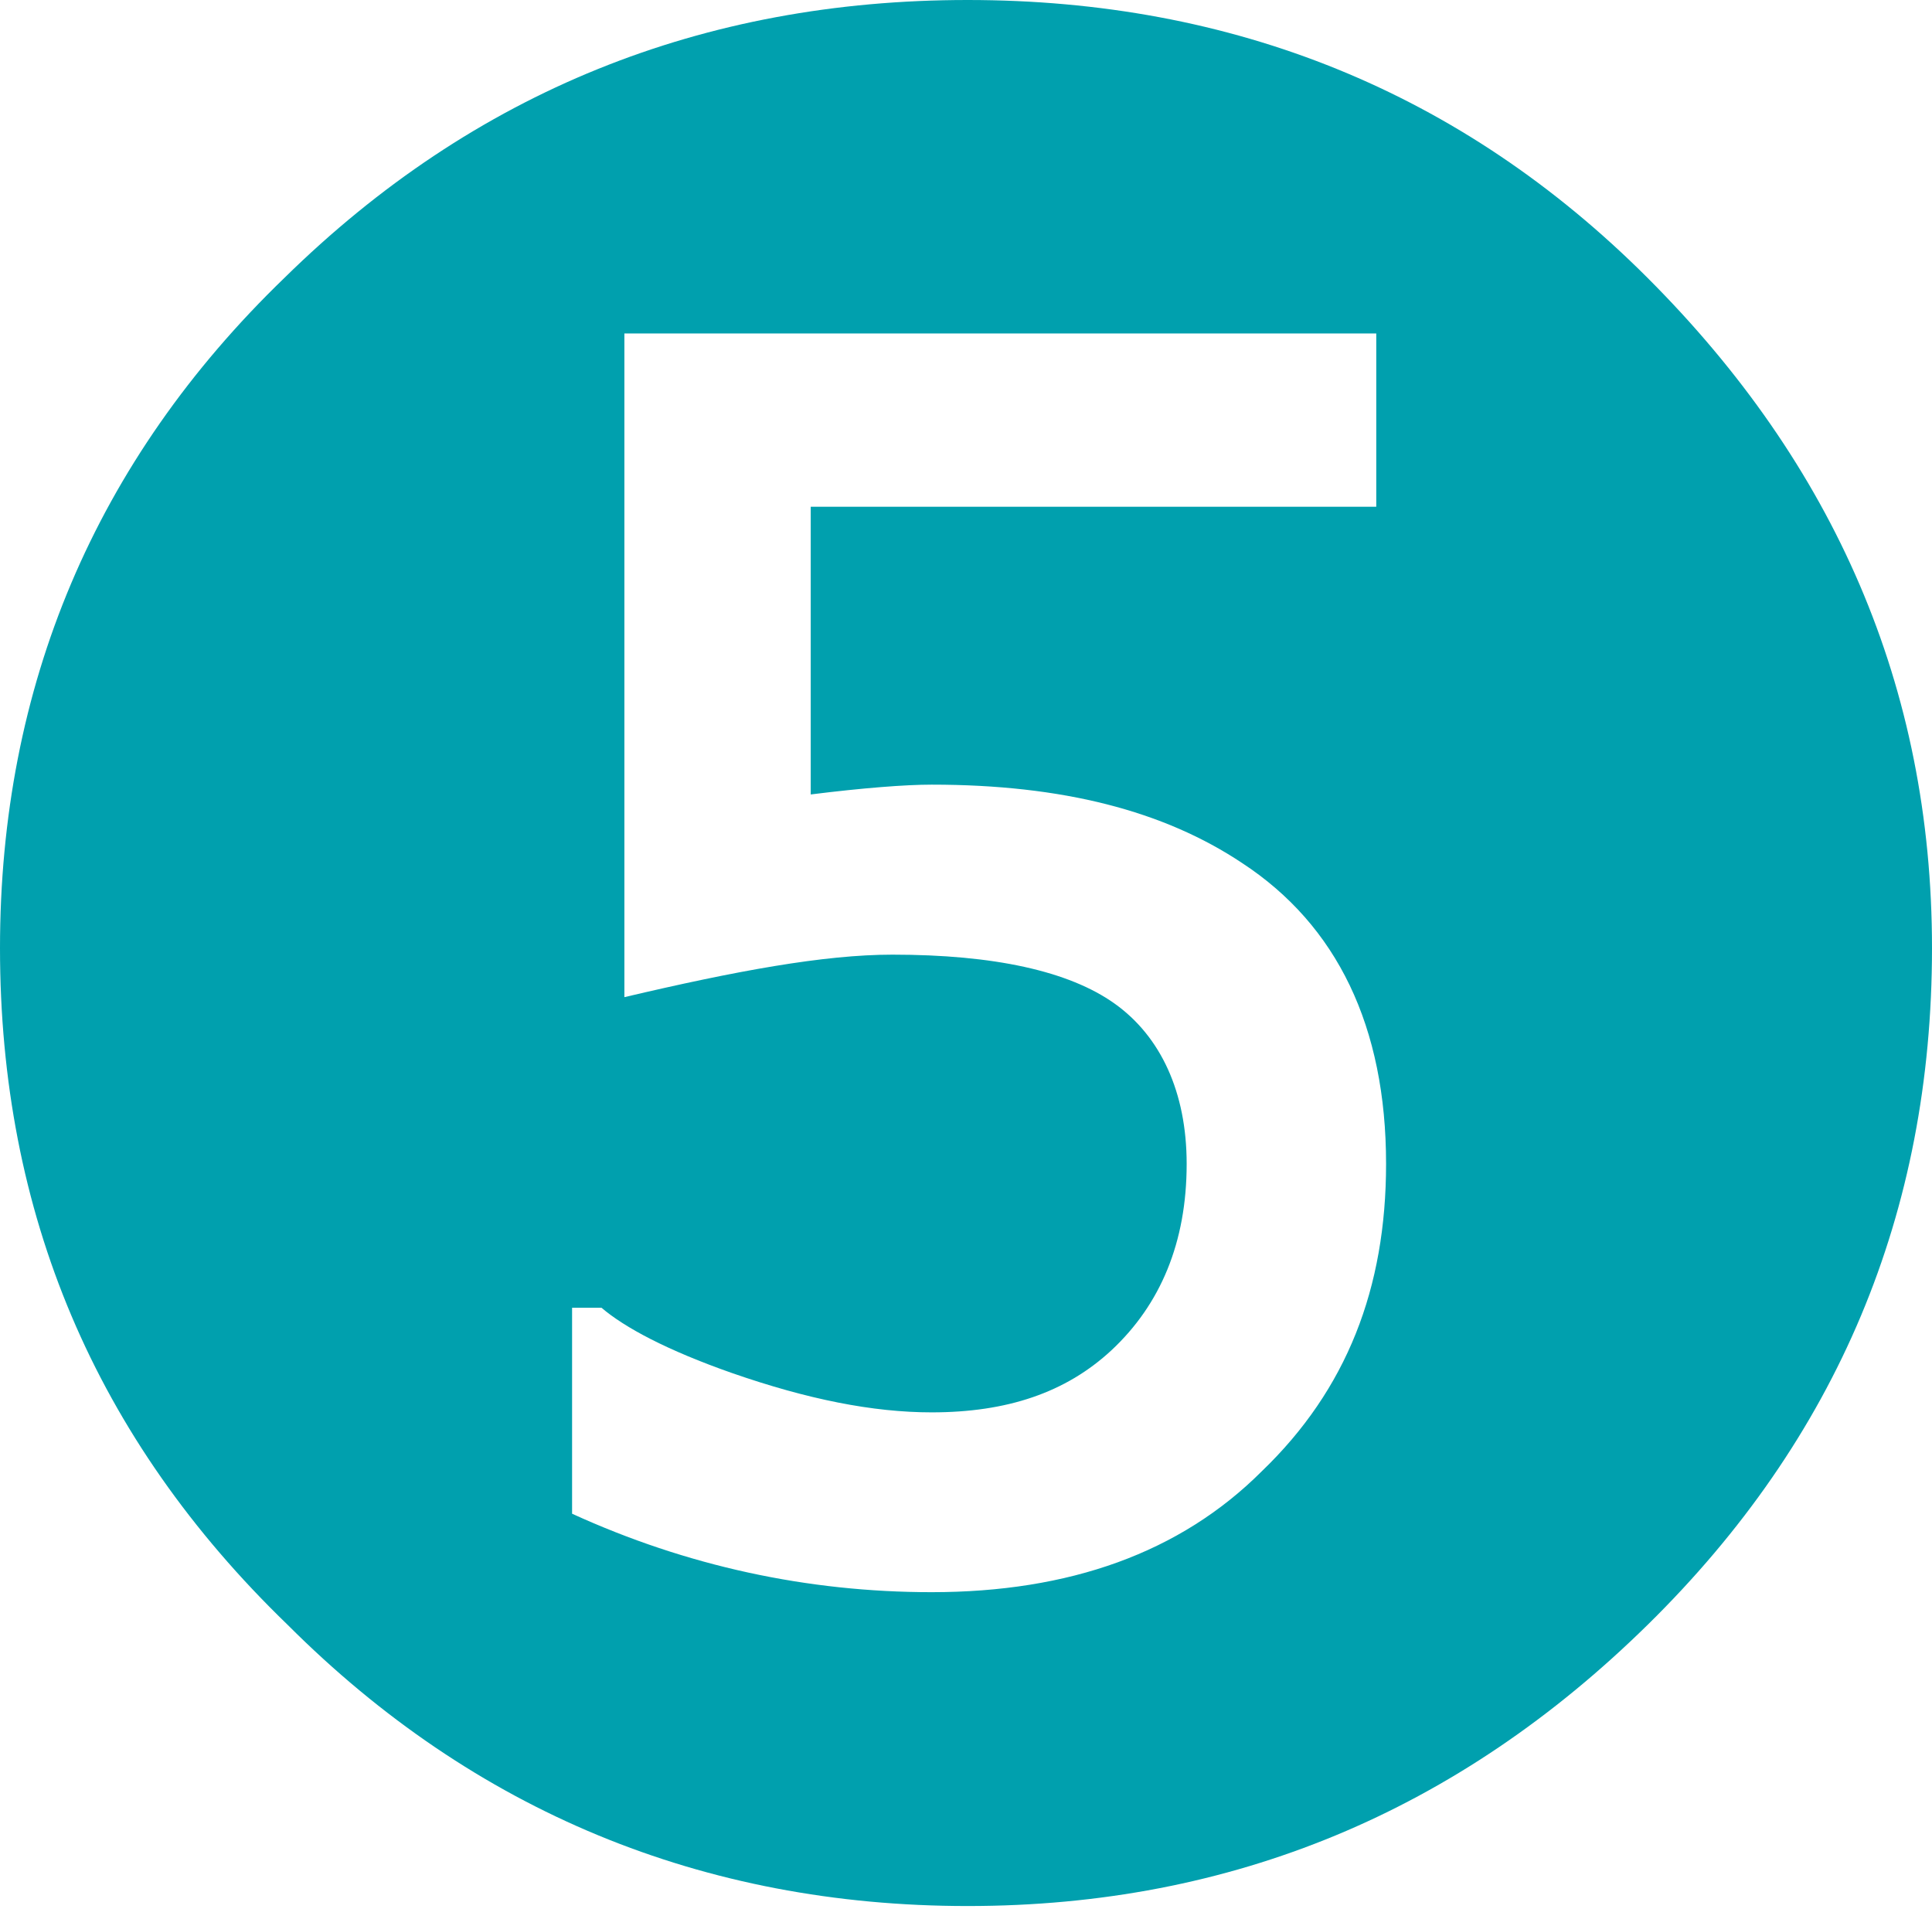
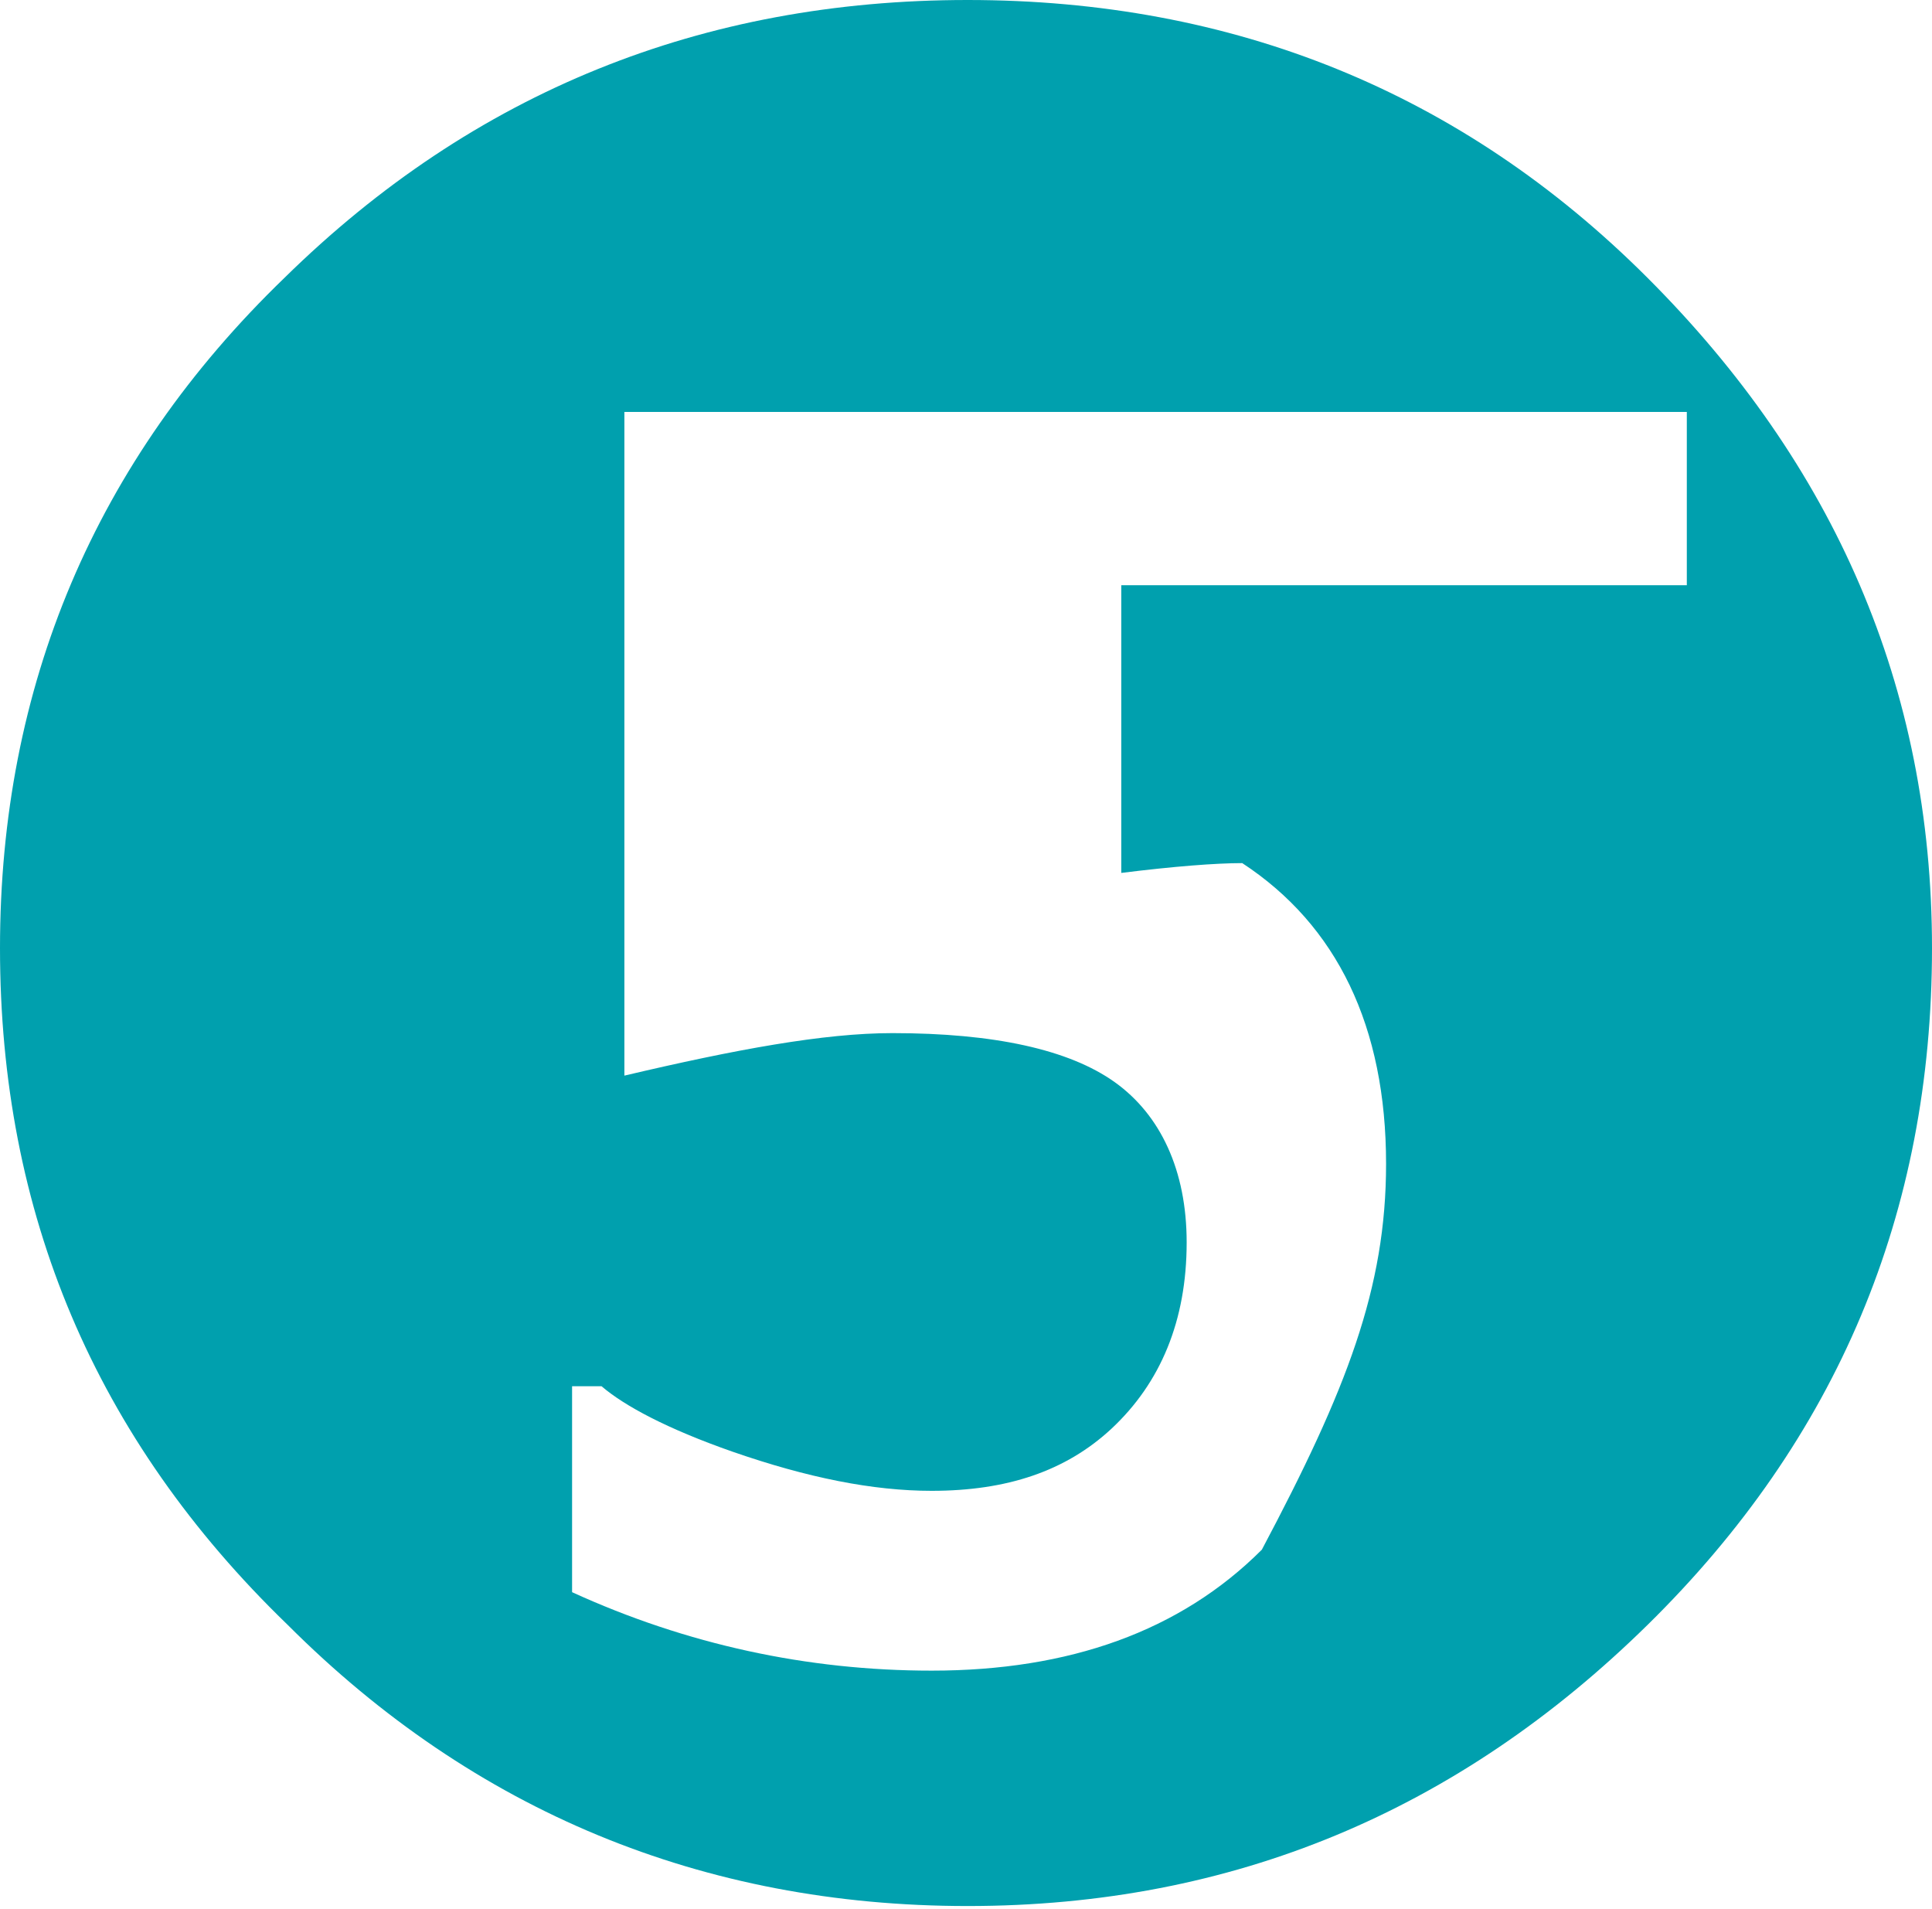
<svg xmlns="http://www.w3.org/2000/svg" version="1.1" id="レイヤー_1" x="0px" y="0px" viewBox="0 0 59.1 58.4" style="enable-background:new 0 0 59.1 58.4;" xml:space="preserve">
  <style type="text/css">
	.st0{fill:#00A0AE;}
</style>
  <g>
-     <path class="st0" d="M59.1,29c0,8.1-2.9,15-8.7,20.7c-5.8,5.7-12.7,8.6-20.8,8.6s-15.1-2.9-20.8-8.6C2.9,44,0,37.1,0,29   C0,21,2.9,14.1,8.7,8.5C14.5,2.8,21.5,0,29.6,0c8.1,0,15.1,2.8,20.8,8.5S59.1,21,59.1,29z M42.4,35.6c0-4.2-1.5-7.3-4.4-9.2   c-2.4-1.6-5.5-2.4-9.5-2.4c-0.8,0-2.1,0.1-3.7,0.3v-8.8h17.3v-5.3H19.1v20.3c3.4-0.8,6.1-1.3,8.2-1.3c3.1,0,5.4,0.5,6.8,1.5   c1.4,1,2.2,2.7,2.2,4.9c0,2.4-0.8,4.3-2.3,5.7c-1.4,1.3-3.2,1.9-5.5,1.9c-1.8,0-3.8-0.4-6.1-1.2c-2-0.7-3.3-1.4-4-2h-0.9v6.3   c3.5,1.6,7.2,2.4,11,2.4c4.2,0,7.6-1.2,10.1-3.7C41.2,42.5,42.4,39.4,42.4,35.6z" />
+     <path class="st0" d="M59.1,29c0,8.1-2.9,15-8.7,20.7c-5.8,5.7-12.7,8.6-20.8,8.6s-15.1-2.9-20.8-8.6C2.9,44,0,37.1,0,29   C0,21,2.9,14.1,8.7,8.5C14.5,2.8,21.5,0,29.6,0c8.1,0,15.1,2.8,20.8,8.5S59.1,21,59.1,29z M42.4,35.6c0-4.2-1.5-7.3-4.4-9.2   c-0.8,0-2.1,0.1-3.7,0.3v-8.8h17.3v-5.3H19.1v20.3c3.4-0.8,6.1-1.3,8.2-1.3c3.1,0,5.4,0.5,6.8,1.5   c1.4,1,2.2,2.7,2.2,4.9c0,2.4-0.8,4.3-2.3,5.7c-1.4,1.3-3.2,1.9-5.5,1.9c-1.8,0-3.8-0.4-6.1-1.2c-2-0.7-3.3-1.4-4-2h-0.9v6.3   c3.5,1.6,7.2,2.4,11,2.4c4.2,0,7.6-1.2,10.1-3.7C41.2,42.5,42.4,39.4,42.4,35.6z" />
  </g>
</svg>